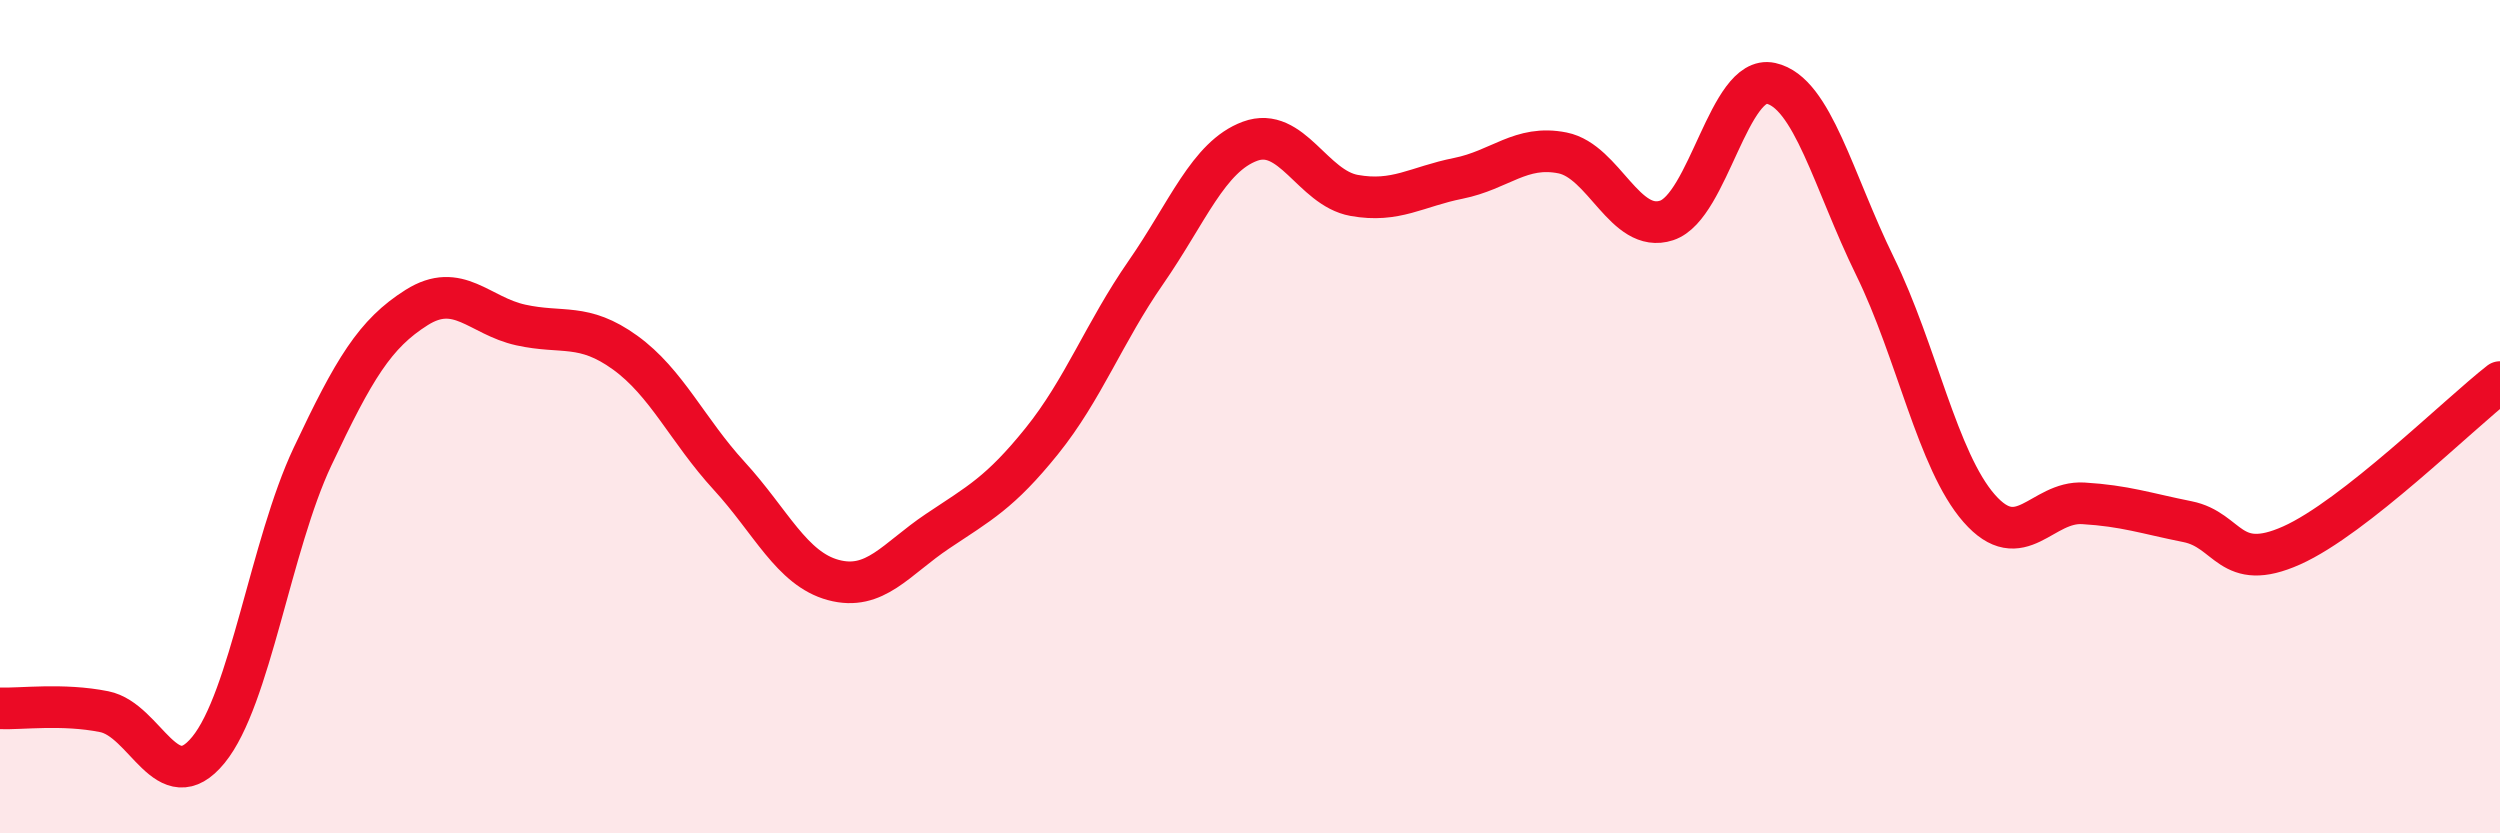
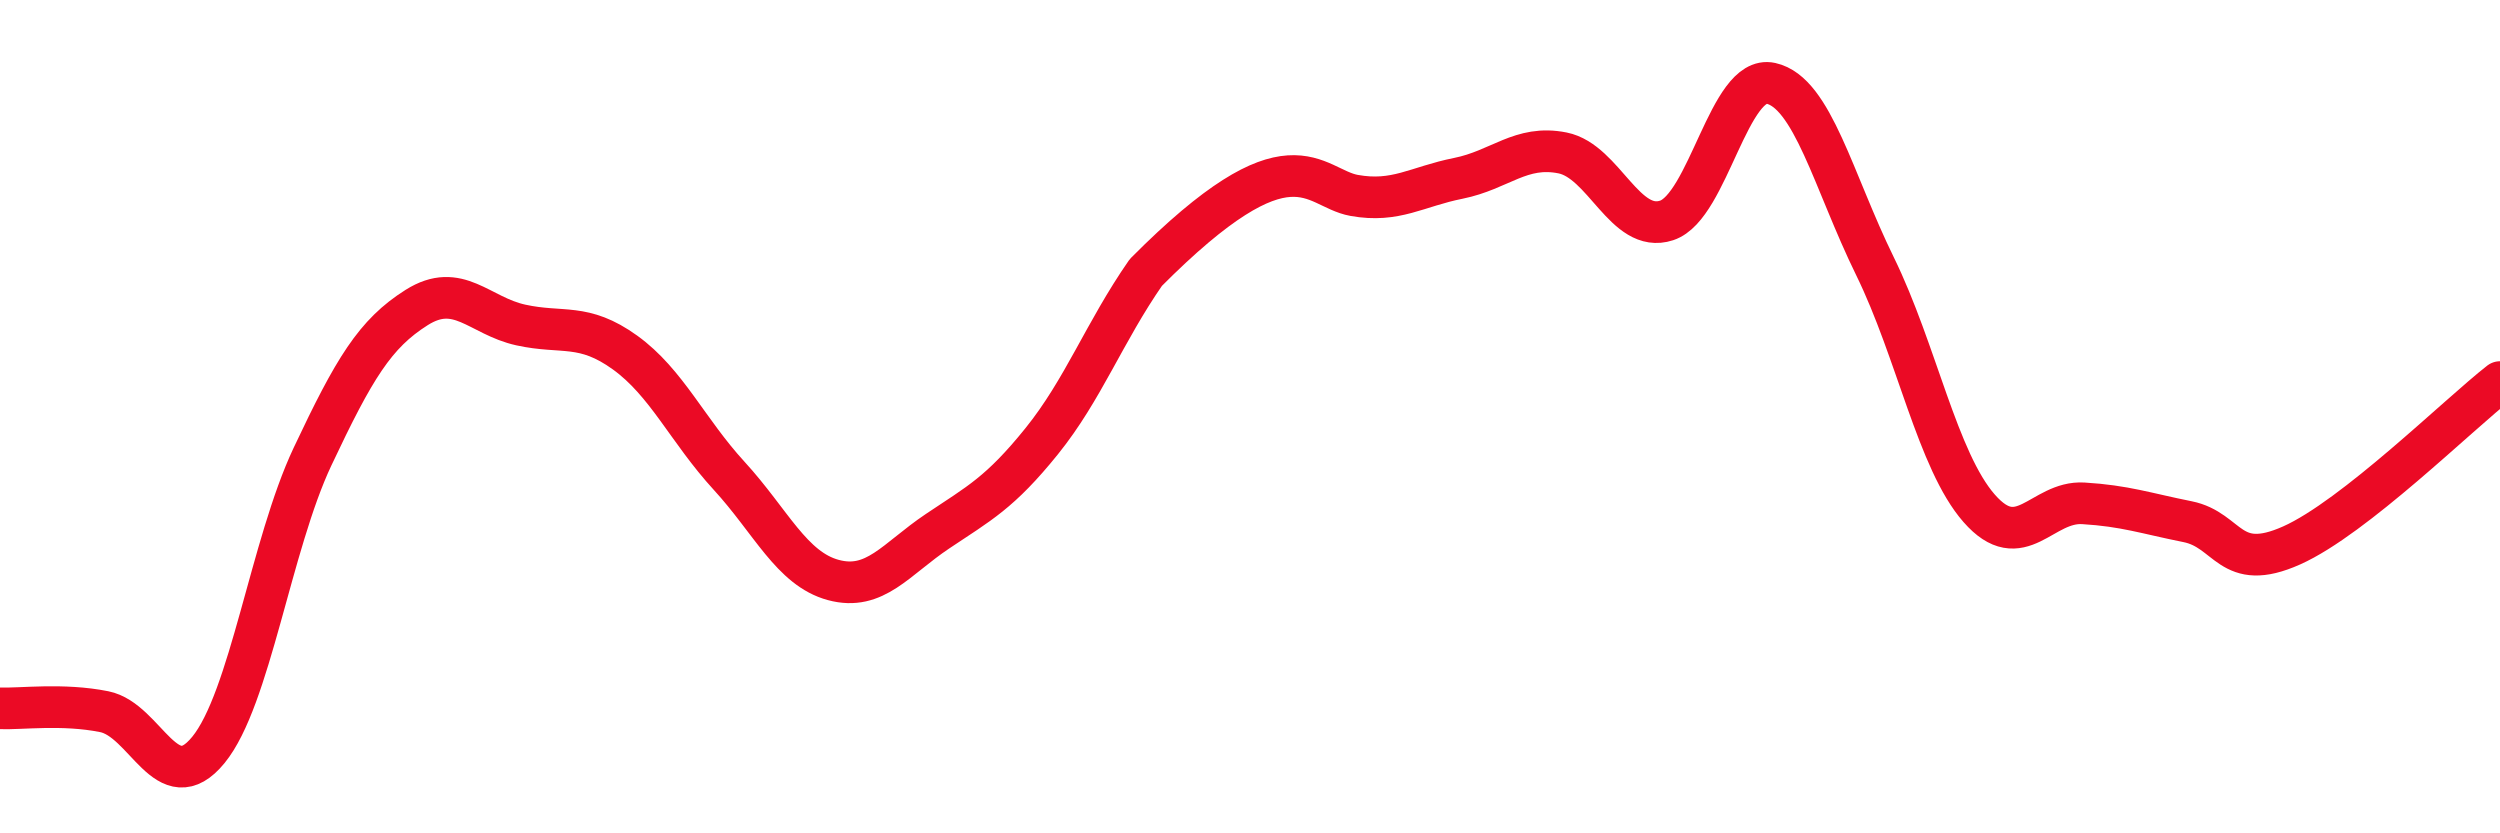
<svg xmlns="http://www.w3.org/2000/svg" width="60" height="20" viewBox="0 0 60 20">
-   <path d="M 0,17 C 0.5,17.02 1.5,16.88 2.5,17.08 C 3.5,17.28 4,19.22 5,18 C 6,16.78 6.5,13.08 7.5,10.96 C 8.5,8.84 9,8.01 10,7.38 C 11,6.75 11.5,7.58 12.5,7.8 C 13.5,8.02 14,7.74 15,8.46 C 16,9.18 16.5,10.33 17.5,11.42 C 18.5,12.51 19,13.65 20,13.92 C 21,14.19 21.5,13.42 22.5,12.75 C 23.5,12.08 24,11.83 25,10.59 C 26,9.35 26.5,7.98 27.5,6.54 C 28.5,5.1 29,3.76 30,3.39 C 31,3.02 31.5,4.51 32.5,4.69 C 33.5,4.87 34,4.48 35,4.28 C 36,4.08 36.5,3.47 37.5,3.67 C 38.5,3.87 39,5.62 40,5.29 C 41,4.96 41.5,1.78 42.5,2 C 43.5,2.22 44,4.35 45,6.39 C 46,8.43 46.5,11.06 47.5,12.2 C 48.5,13.34 49,12.02 50,12.08 C 51,12.14 51.5,12.32 52.5,12.52 C 53.5,12.72 53.5,13.76 55,13.09 C 56.5,12.42 59,9.95 60,9.17L60 20L0 20Z" fill="#EB0A25" opacity="0.1" stroke-linecap="round" stroke-linejoin="round" />
-   <path d="M 0,17 C 0.5,17.02 1.5,16.88 2.5,17.08 C 3.5,17.28 4,19.22 5,18 C 6,16.78 6.5,13.08 7.5,10.96 C 8.5,8.84 9,8.01 10,7.38 C 11,6.75 11.5,7.58 12.5,7.8 C 13.5,8.02 14,7.74 15,8.46 C 16,9.18 16.5,10.33 17.5,11.42 C 18.5,12.51 19,13.65 20,13.92 C 21,14.19 21.5,13.42 22.5,12.75 C 23.5,12.08 24,11.83 25,10.59 C 26,9.35 26.5,7.98 27.5,6.54 C 28.5,5.1 29,3.76 30,3.39 C 31,3.02 31.5,4.51 32.5,4.69 C 33.5,4.87 34,4.48 35,4.28 C 36,4.08 36.5,3.47 37.5,3.67 C 38.5,3.87 39,5.62 40,5.29 C 41,4.96 41.5,1.78 42.5,2 C 43.5,2.22 44,4.35 45,6.39 C 46,8.43 46.5,11.06 47.5,12.2 C 48.5,13.34 49,12.02 50,12.08 C 51,12.14 51.5,12.32 52.5,12.52 C 53.5,12.72 53.5,13.76 55,13.09 C 56.5,12.42 59,9.95 60,9.17" stroke="#EB0A25" stroke-width="1" fill="none" stroke-linecap="round" stroke-linejoin="round" />
+   <path d="M 0,17 C 0.5,17.02 1.5,16.88 2.5,17.08 C 3.5,17.28 4,19.22 5,18 C 6,16.78 6.5,13.08 7.5,10.96 C 8.5,8.84 9,8.01 10,7.38 C 11,6.75 11.5,7.58 12.5,7.8 C 13.5,8.02 14,7.74 15,8.46 C 16,9.18 16.5,10.33 17.5,11.42 C 18.5,12.51 19,13.65 20,13.92 C 21,14.19 21.5,13.42 22.5,12.75 C 23.5,12.08 24,11.83 25,10.59 C 26,9.35 26.5,7.98 27.5,6.54 C 31,3.02 31.5,4.51 32.5,4.69 C 33.5,4.87 34,4.48 35,4.28 C 36,4.08 36.5,3.47 37.5,3.67 C 38.5,3.87 39,5.62 40,5.29 C 41,4.96 41.5,1.78 42.5,2 C 43.5,2.22 44,4.35 45,6.39 C 46,8.43 46.5,11.06 47.5,12.2 C 48.5,13.34 49,12.02 50,12.08 C 51,12.14 51.5,12.32 52.5,12.52 C 53.5,12.72 53.5,13.76 55,13.09 C 56.5,12.42 59,9.95 60,9.17" stroke="#EB0A25" stroke-width="1" fill="none" stroke-linecap="round" stroke-linejoin="round" />
</svg>